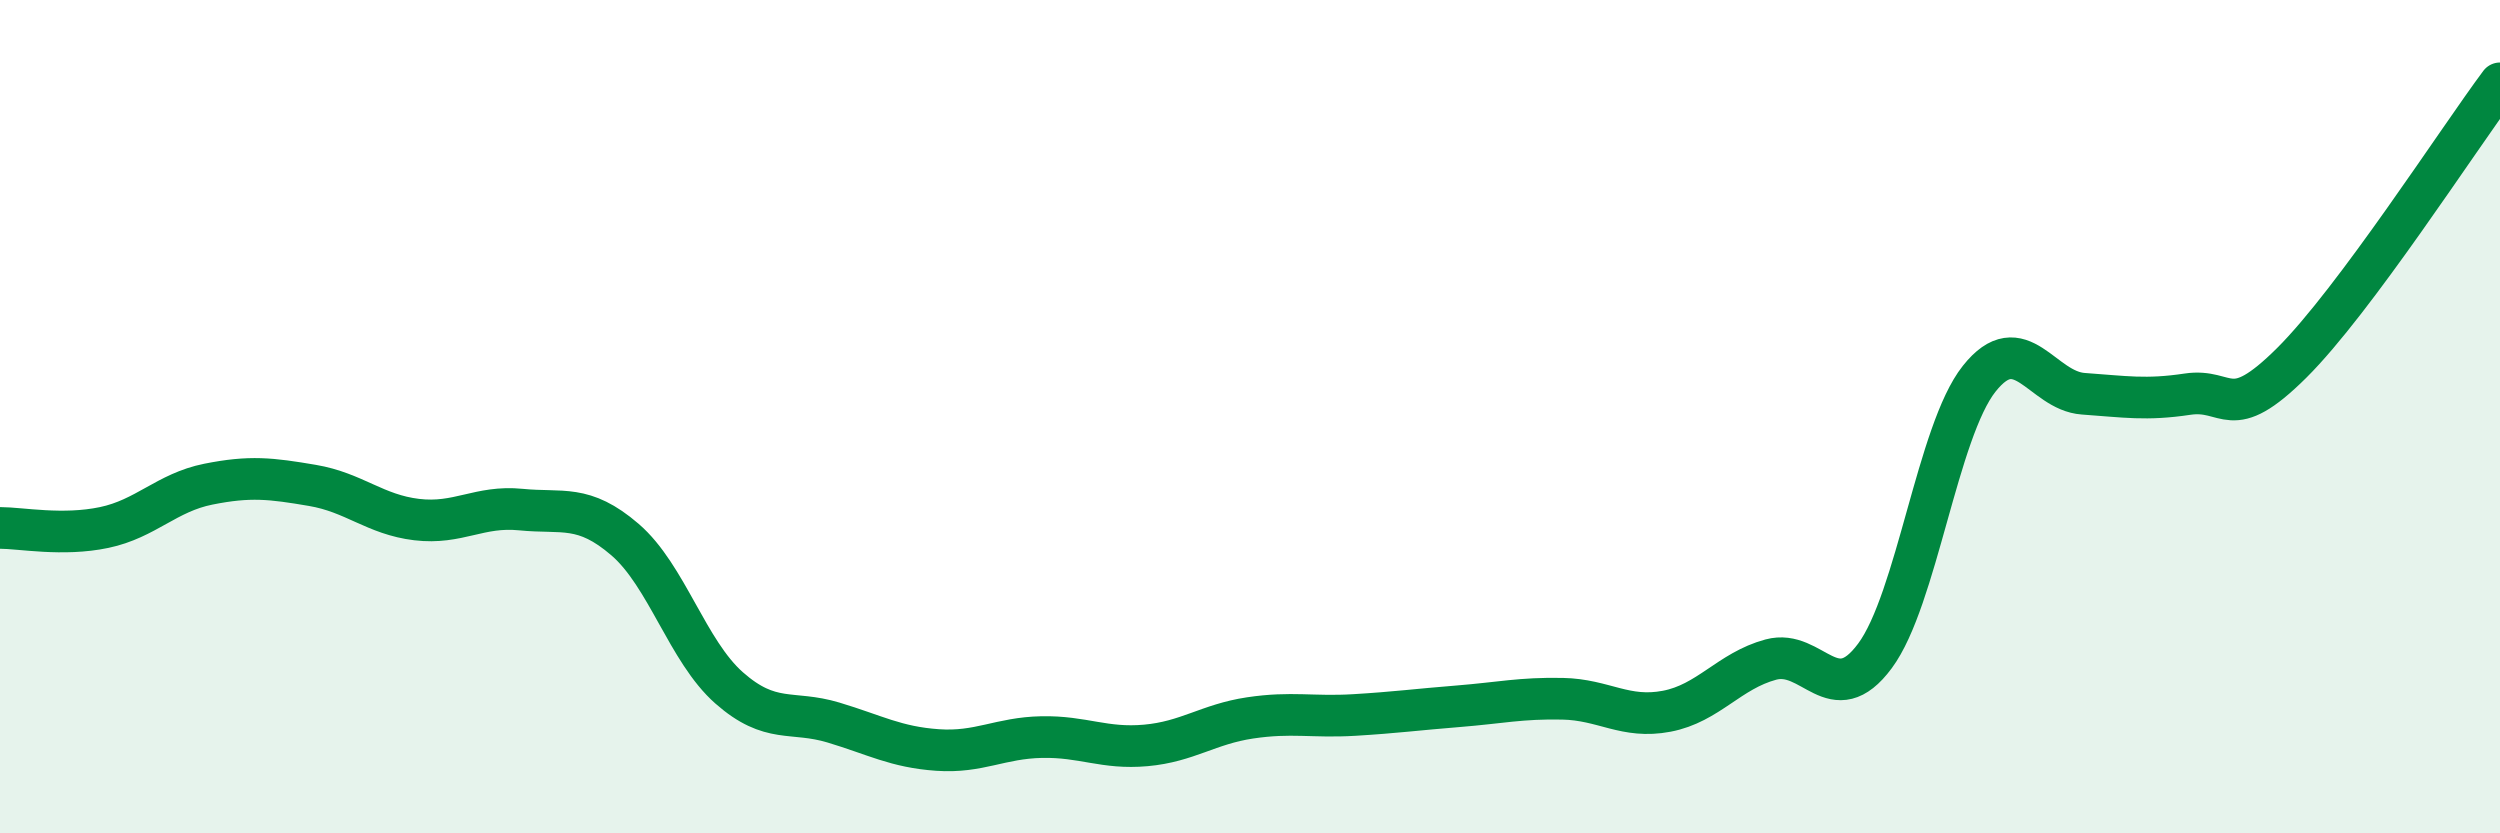
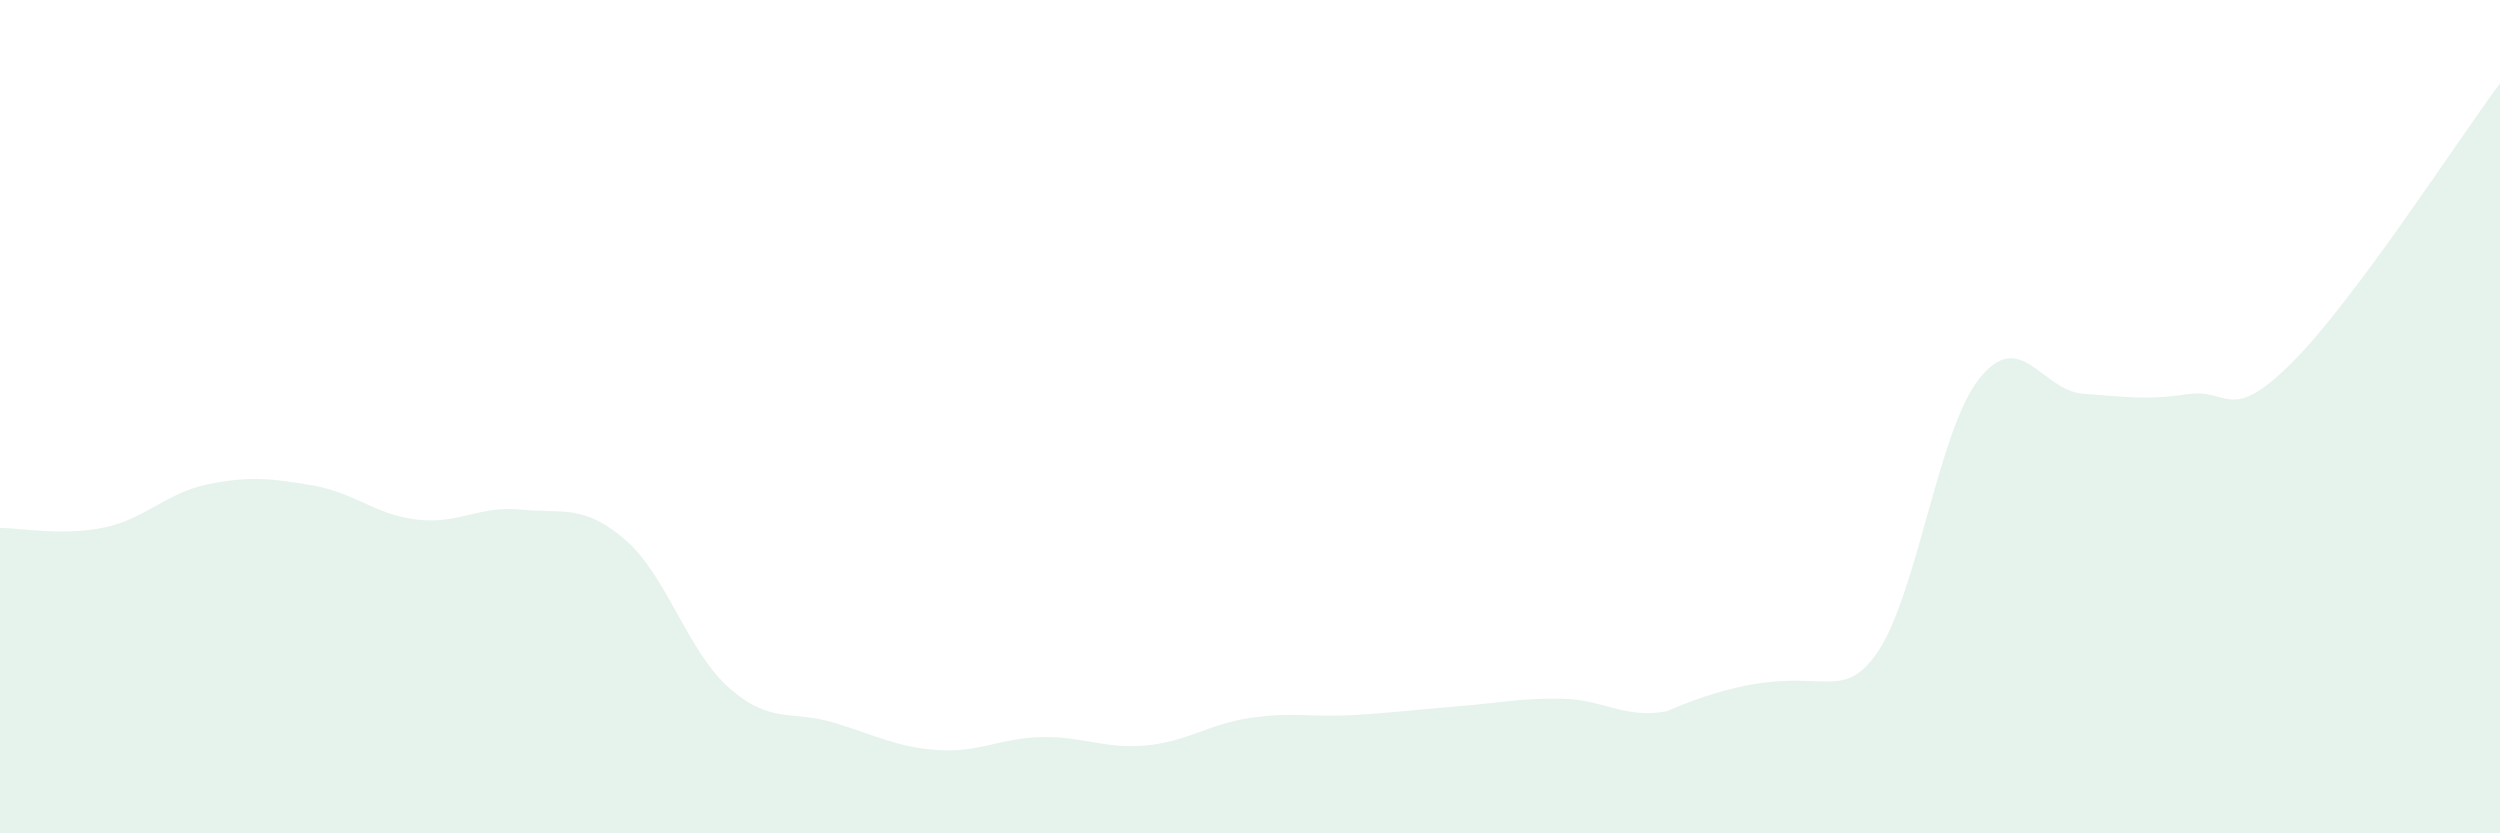
<svg xmlns="http://www.w3.org/2000/svg" width="60" height="20" viewBox="0 0 60 20">
-   <path d="M 0,12.67 C 0.5,12.67 1.5,12.87 2.5,12.66 C 3.5,12.45 4,11.82 5,11.62 C 6,11.42 6.5,11.48 7.5,11.65 C 8.5,11.82 9,12.35 10,12.47 C 11,12.59 11.5,12.13 12.5,12.23 C 13.5,12.33 14,12.09 15,12.95 C 16,13.81 16.5,15.63 17.5,16.51 C 18.5,17.39 19,17.04 20,17.34 C 21,17.64 21.5,17.93 22.5,18 C 23.5,18.07 24,17.71 25,17.69 C 26,17.67 26.5,17.98 27.5,17.89 C 28.5,17.8 29,17.38 30,17.23 C 31,17.08 31.5,17.22 32.5,17.16 C 33.5,17.1 34,17.03 35,16.95 C 36,16.87 36.5,16.75 37.5,16.77 C 38.5,16.79 39,17.26 40,17.07 C 41,16.88 41.5,16.1 42.5,15.83 C 43.5,15.56 44,17.09 45,15.74 C 46,14.39 46.5,10.35 47.5,9.09 C 48.5,7.83 49,9.38 50,9.45 C 51,9.52 51.5,9.61 52.5,9.46 C 53.5,9.31 53.5,10.2 55,8.71 C 56.5,7.22 59,3.34 60,2L60 20L0 20Z" fill="#008740" opacity="0.1" stroke-linecap="round" stroke-linejoin="round" />
-   <path d="M 0,12.67 C 0.5,12.67 1.5,12.87 2.5,12.66 C 3.5,12.45 4,11.82 5,11.62 C 6,11.42 6.5,11.48 7.5,11.65 C 8.5,11.82 9,12.35 10,12.47 C 11,12.59 11.5,12.13 12.5,12.23 C 13.5,12.33 14,12.09 15,12.95 C 16,13.81 16.5,15.63 17.5,16.51 C 18.5,17.39 19,17.04 20,17.34 C 21,17.64 21.5,17.93 22.5,18 C 23.5,18.07 24,17.71 25,17.69 C 26,17.67 26.5,17.98 27.5,17.89 C 28.5,17.8 29,17.38 30,17.23 C 31,17.08 31.5,17.22 32.5,17.16 C 33.5,17.1 34,17.03 35,16.95 C 36,16.87 36.5,16.75 37.5,16.77 C 38.5,16.79 39,17.26 40,17.07 C 41,16.88 41.5,16.1 42.5,15.83 C 43.5,15.56 44,17.09 45,15.74 C 46,14.39 46.5,10.35 47.5,9.09 C 48.5,7.83 49,9.38 50,9.45 C 51,9.52 51.5,9.61 52.5,9.46 C 53.5,9.31 53.5,10.2 55,8.71 C 56.5,7.22 59,3.34 60,2" stroke="#008740" stroke-width="1" fill="none" stroke-linecap="round" stroke-linejoin="round" />
+   <path d="M 0,12.67 C 0.5,12.67 1.5,12.87 2.5,12.66 C 3.5,12.45 4,11.82 5,11.62 C 6,11.42 6.5,11.48 7.5,11.65 C 8.5,11.82 9,12.35 10,12.47 C 11,12.59 11.5,12.13 12.5,12.23 C 13.5,12.33 14,12.09 15,12.95 C 16,13.81 16.5,15.63 17.5,16.51 C 18.5,17.39 19,17.04 20,17.34 C 21,17.64 21.5,17.93 22.5,18 C 23.5,18.07 24,17.71 25,17.69 C 26,17.67 26.5,17.98 27.5,17.89 C 28.5,17.8 29,17.38 30,17.23 C 31,17.08 31.5,17.22 32.5,17.16 C 33.5,17.1 34,17.03 35,16.95 C 36,16.87 36.5,16.75 37.5,16.77 C 38.5,16.79 39,17.26 40,17.07 C 43.5,15.56 44,17.09 45,15.74 C 46,14.39 46.5,10.35 47.5,9.09 C 48.5,7.83 49,9.38 50,9.45 C 51,9.52 51.5,9.61 52.5,9.46 C 53.5,9.31 53.5,10.2 55,8.71 C 56.5,7.22 59,3.34 60,2L60 20L0 20Z" fill="#008740" opacity="0.1" stroke-linecap="round" stroke-linejoin="round" />
</svg>